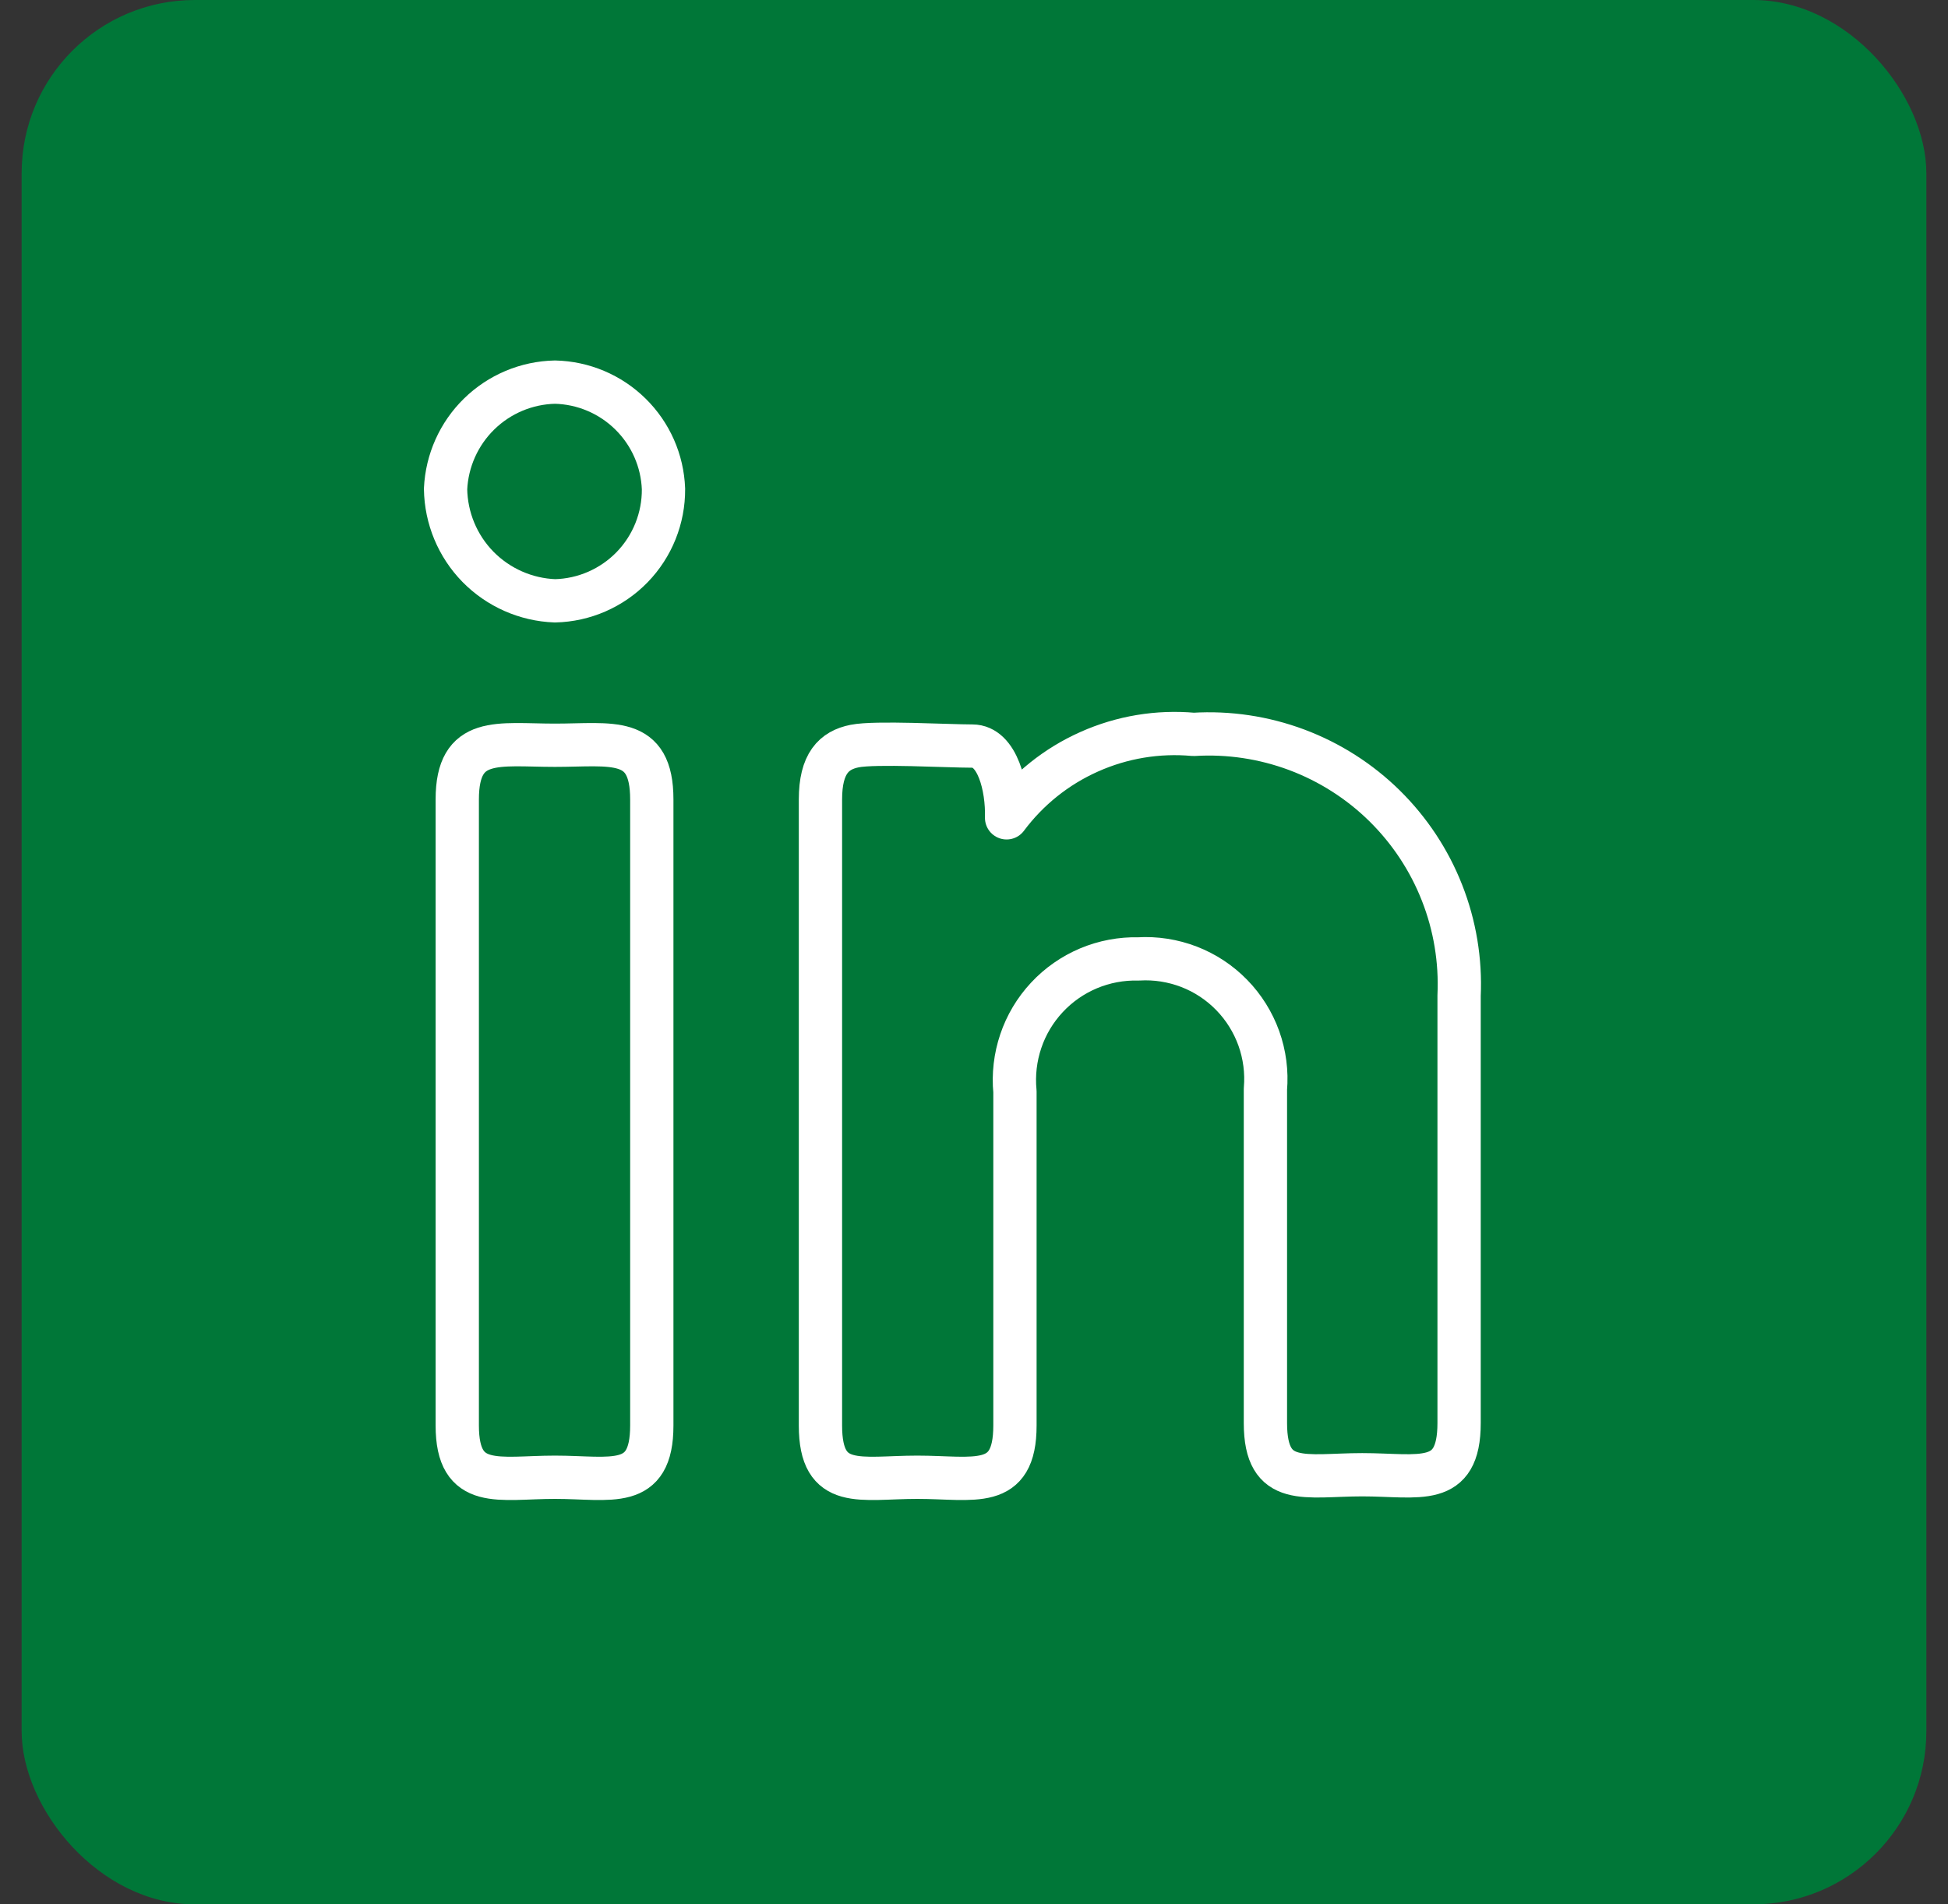
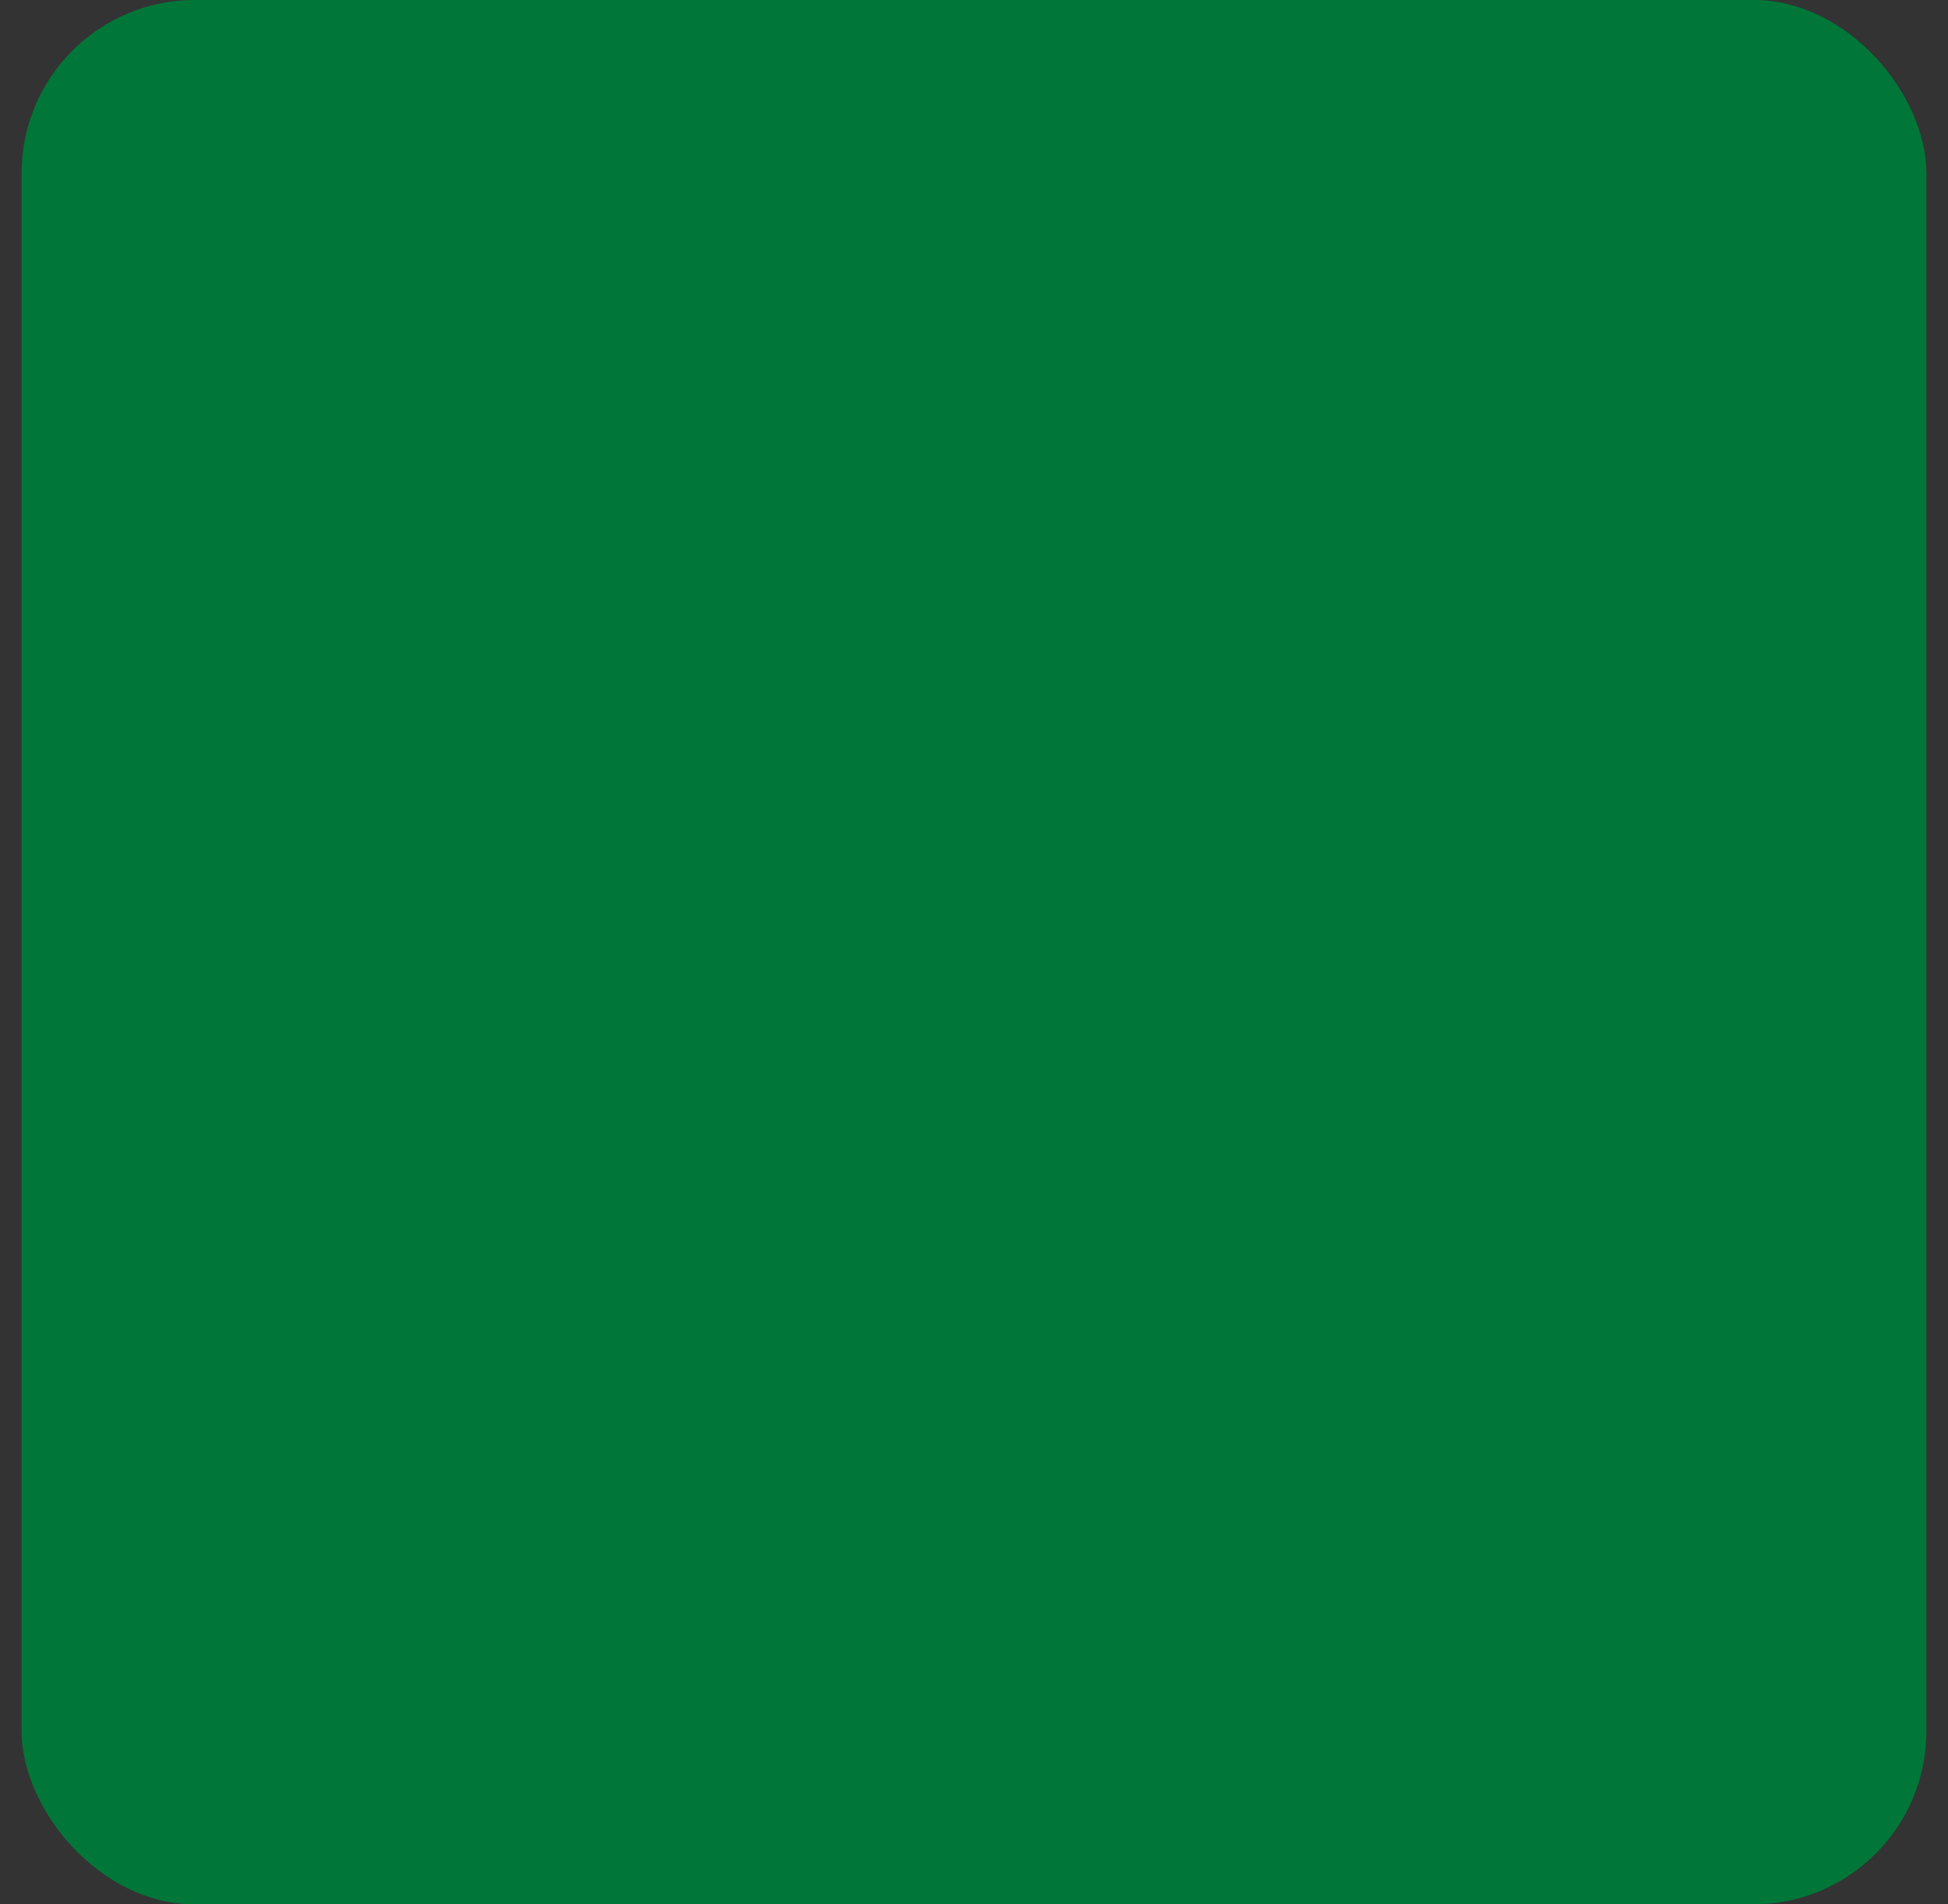
<svg xmlns="http://www.w3.org/2000/svg" width="45" height="44" viewBox="0 0 45 44" fill="none">
  <rect x="0" y="0" width="45" height="44" fill="#333333" stroke="none" />
  <rect x="0.5" width="44" height="44" rx="4" fill="#007738" />
-   <path d="M15.327 11.298C15.332 11.972 15.072 12.62 14.603 13.104C14.134 13.587 13.493 13.867 12.82 13.882C12.148 13.857 11.511 13.575 11.04 13.095C10.57 12.614 10.303 11.97 10.293 11.298C10.323 10.643 10.6 10.023 11.069 9.565C11.538 9.106 12.164 8.843 12.82 8.829C13.474 8.844 14.097 9.107 14.563 9.566C15.03 10.025 15.303 10.644 15.327 11.298ZM10.563 18.472C10.563 16.987 11.508 17.219 12.82 17.219C14.131 17.219 15.057 16.987 15.057 18.472V32.936C15.057 34.441 14.112 34.132 12.82 34.132C11.528 34.132 10.563 34.441 10.563 32.936V18.472Z" stroke="white" stroke-linecap="round" stroke-linejoin="round" />
-   <path d="M18.953 18.472C18.953 17.643 19.261 17.334 19.743 17.238C20.226 17.142 21.884 17.238 22.463 17.238C23.041 17.238 23.273 18.183 23.253 18.896C23.748 18.232 24.405 17.706 25.162 17.369C25.918 17.031 26.748 16.893 27.573 16.968C28.383 16.918 29.195 17.04 29.955 17.324C30.715 17.609 31.407 18.05 31.985 18.619C32.563 19.189 33.016 19.873 33.312 20.629C33.609 21.384 33.743 22.194 33.706 23.004V32.879C33.706 34.383 32.781 34.074 31.469 34.074C30.158 34.074 29.232 34.383 29.232 32.879V25.164C29.266 24.767 29.214 24.368 29.08 23.992C28.945 23.617 28.732 23.275 28.454 22.99C28.176 22.704 27.84 22.482 27.468 22.338C27.096 22.195 26.698 22.132 26.3 22.156C25.905 22.146 25.511 22.22 25.146 22.373C24.781 22.527 24.452 22.756 24.183 23.046C23.913 23.336 23.707 23.68 23.581 24.055C23.454 24.43 23.408 24.828 23.446 25.222V32.937C23.446 34.441 22.501 34.132 21.19 34.132C19.878 34.132 18.953 34.441 18.953 32.937V18.472Z" stroke="white" stroke-linecap="round" stroke-linejoin="round" />
</svg>